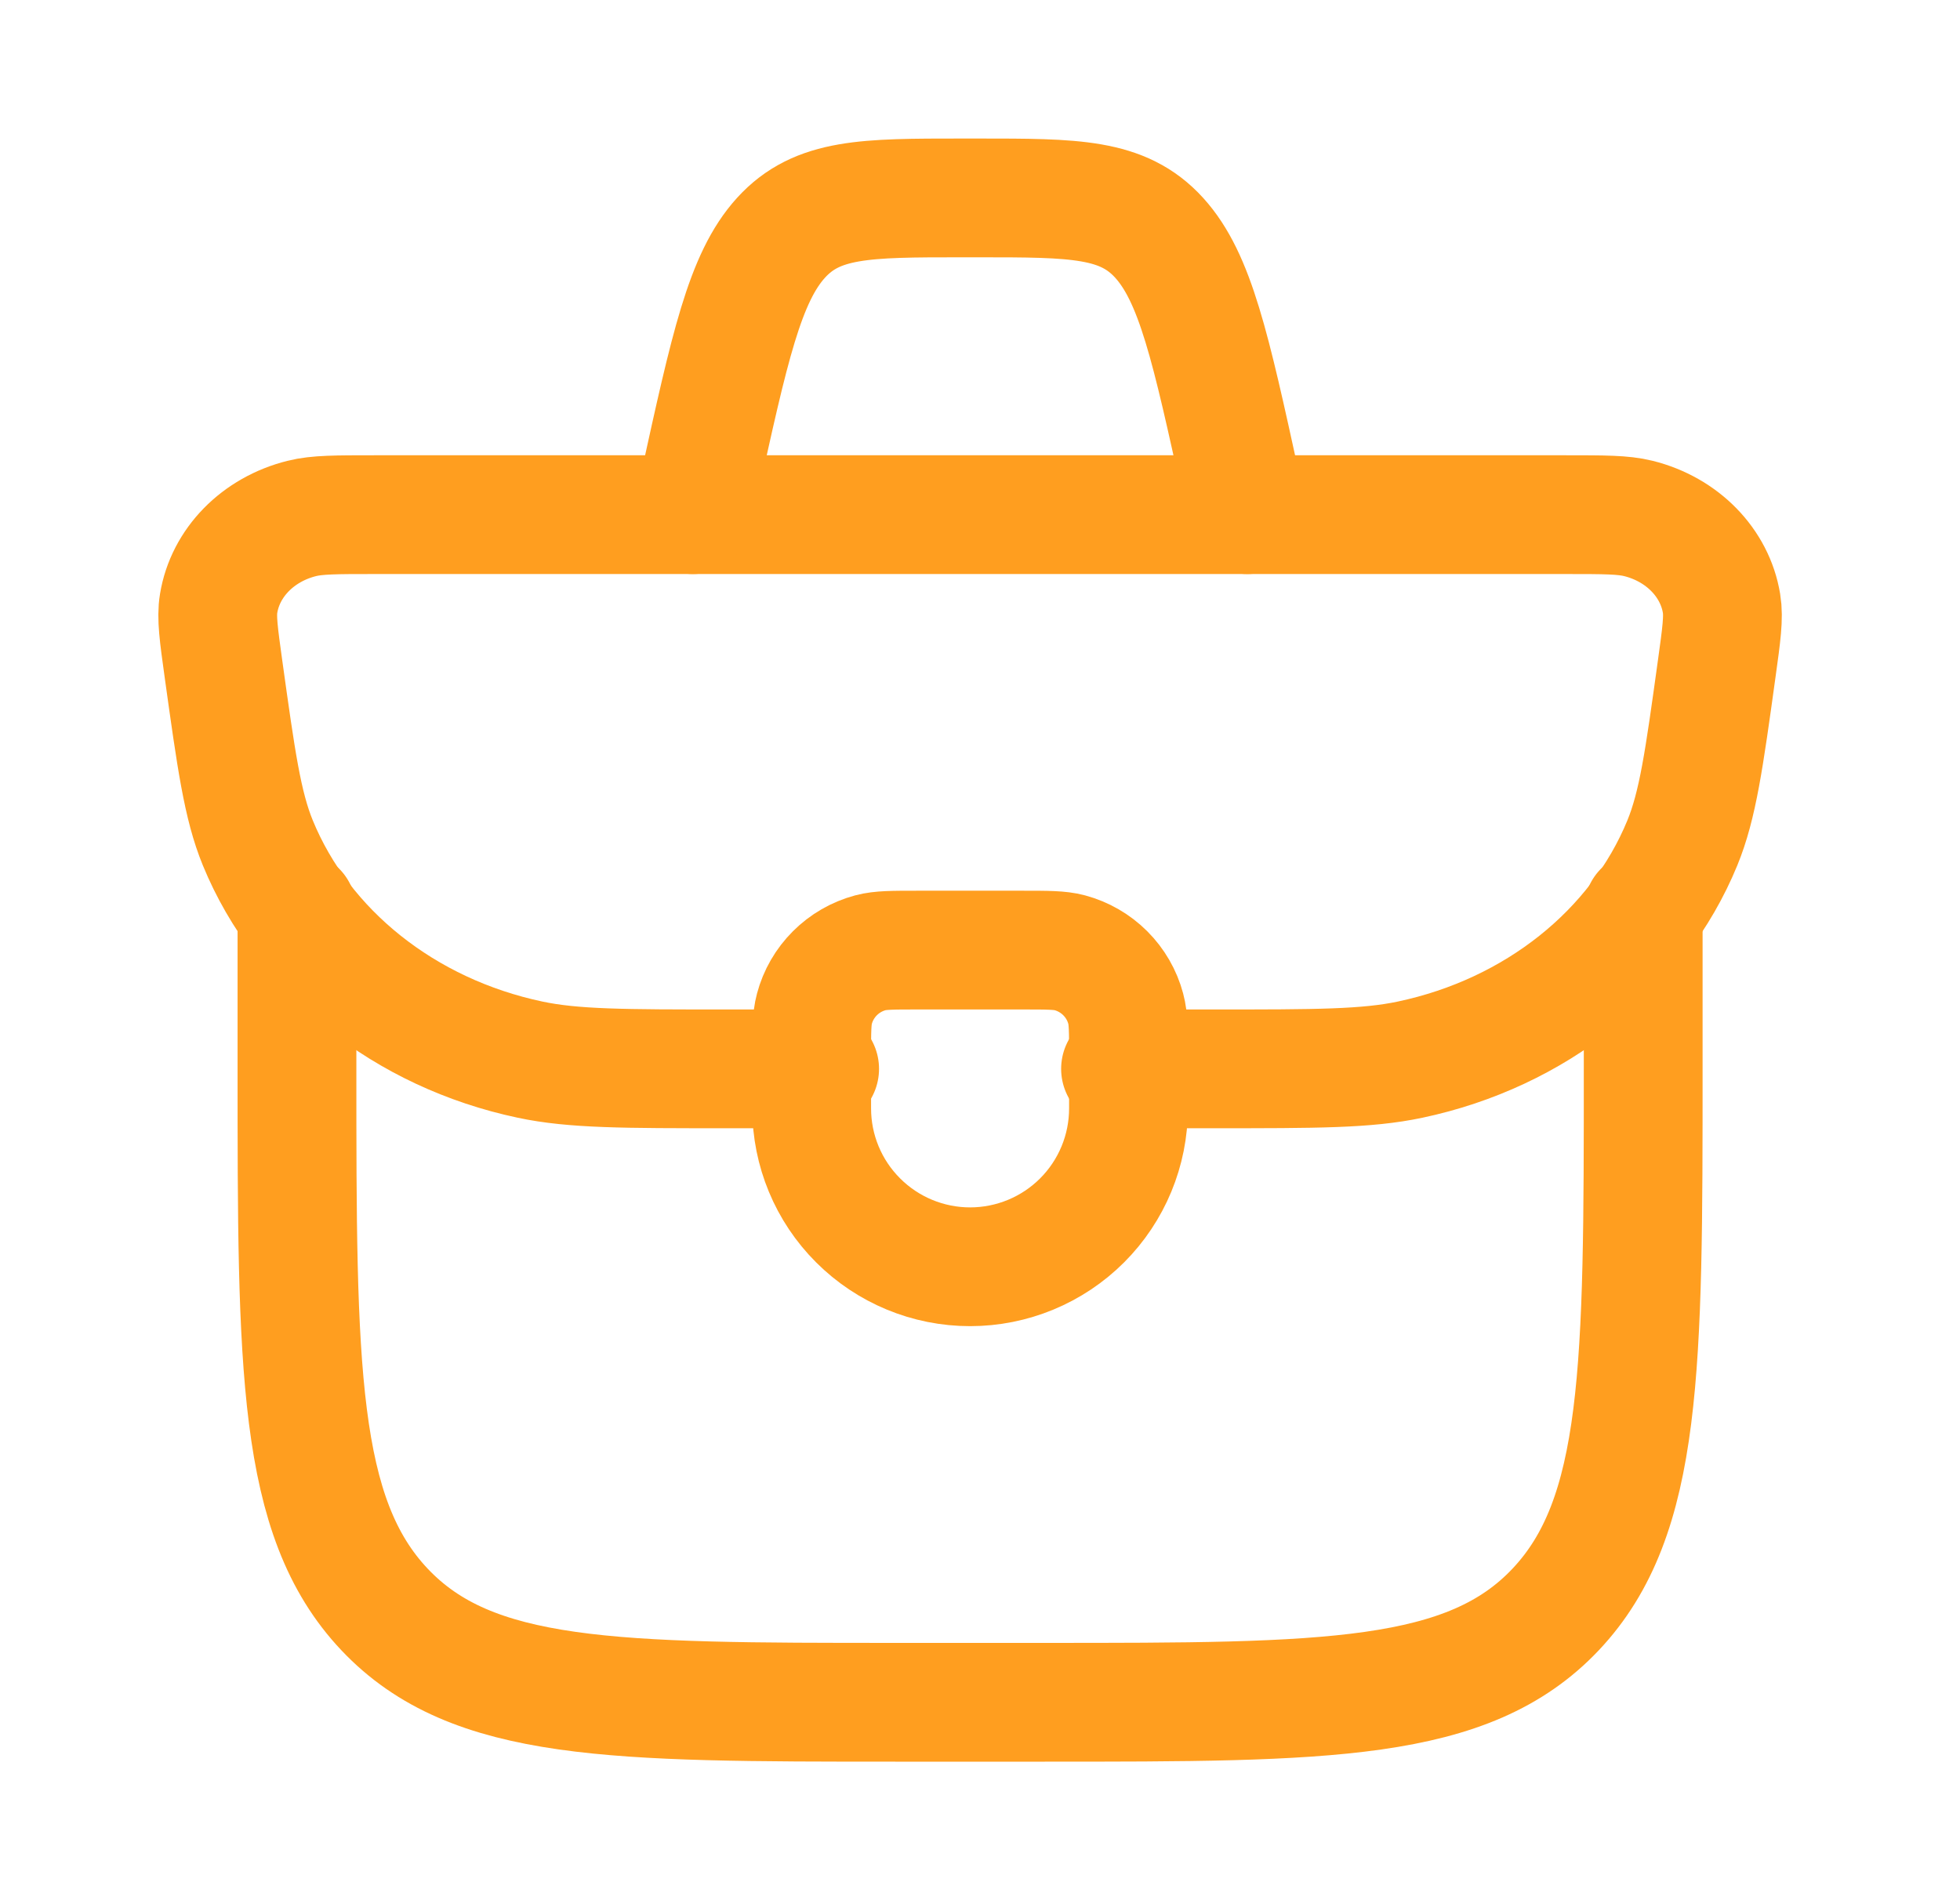
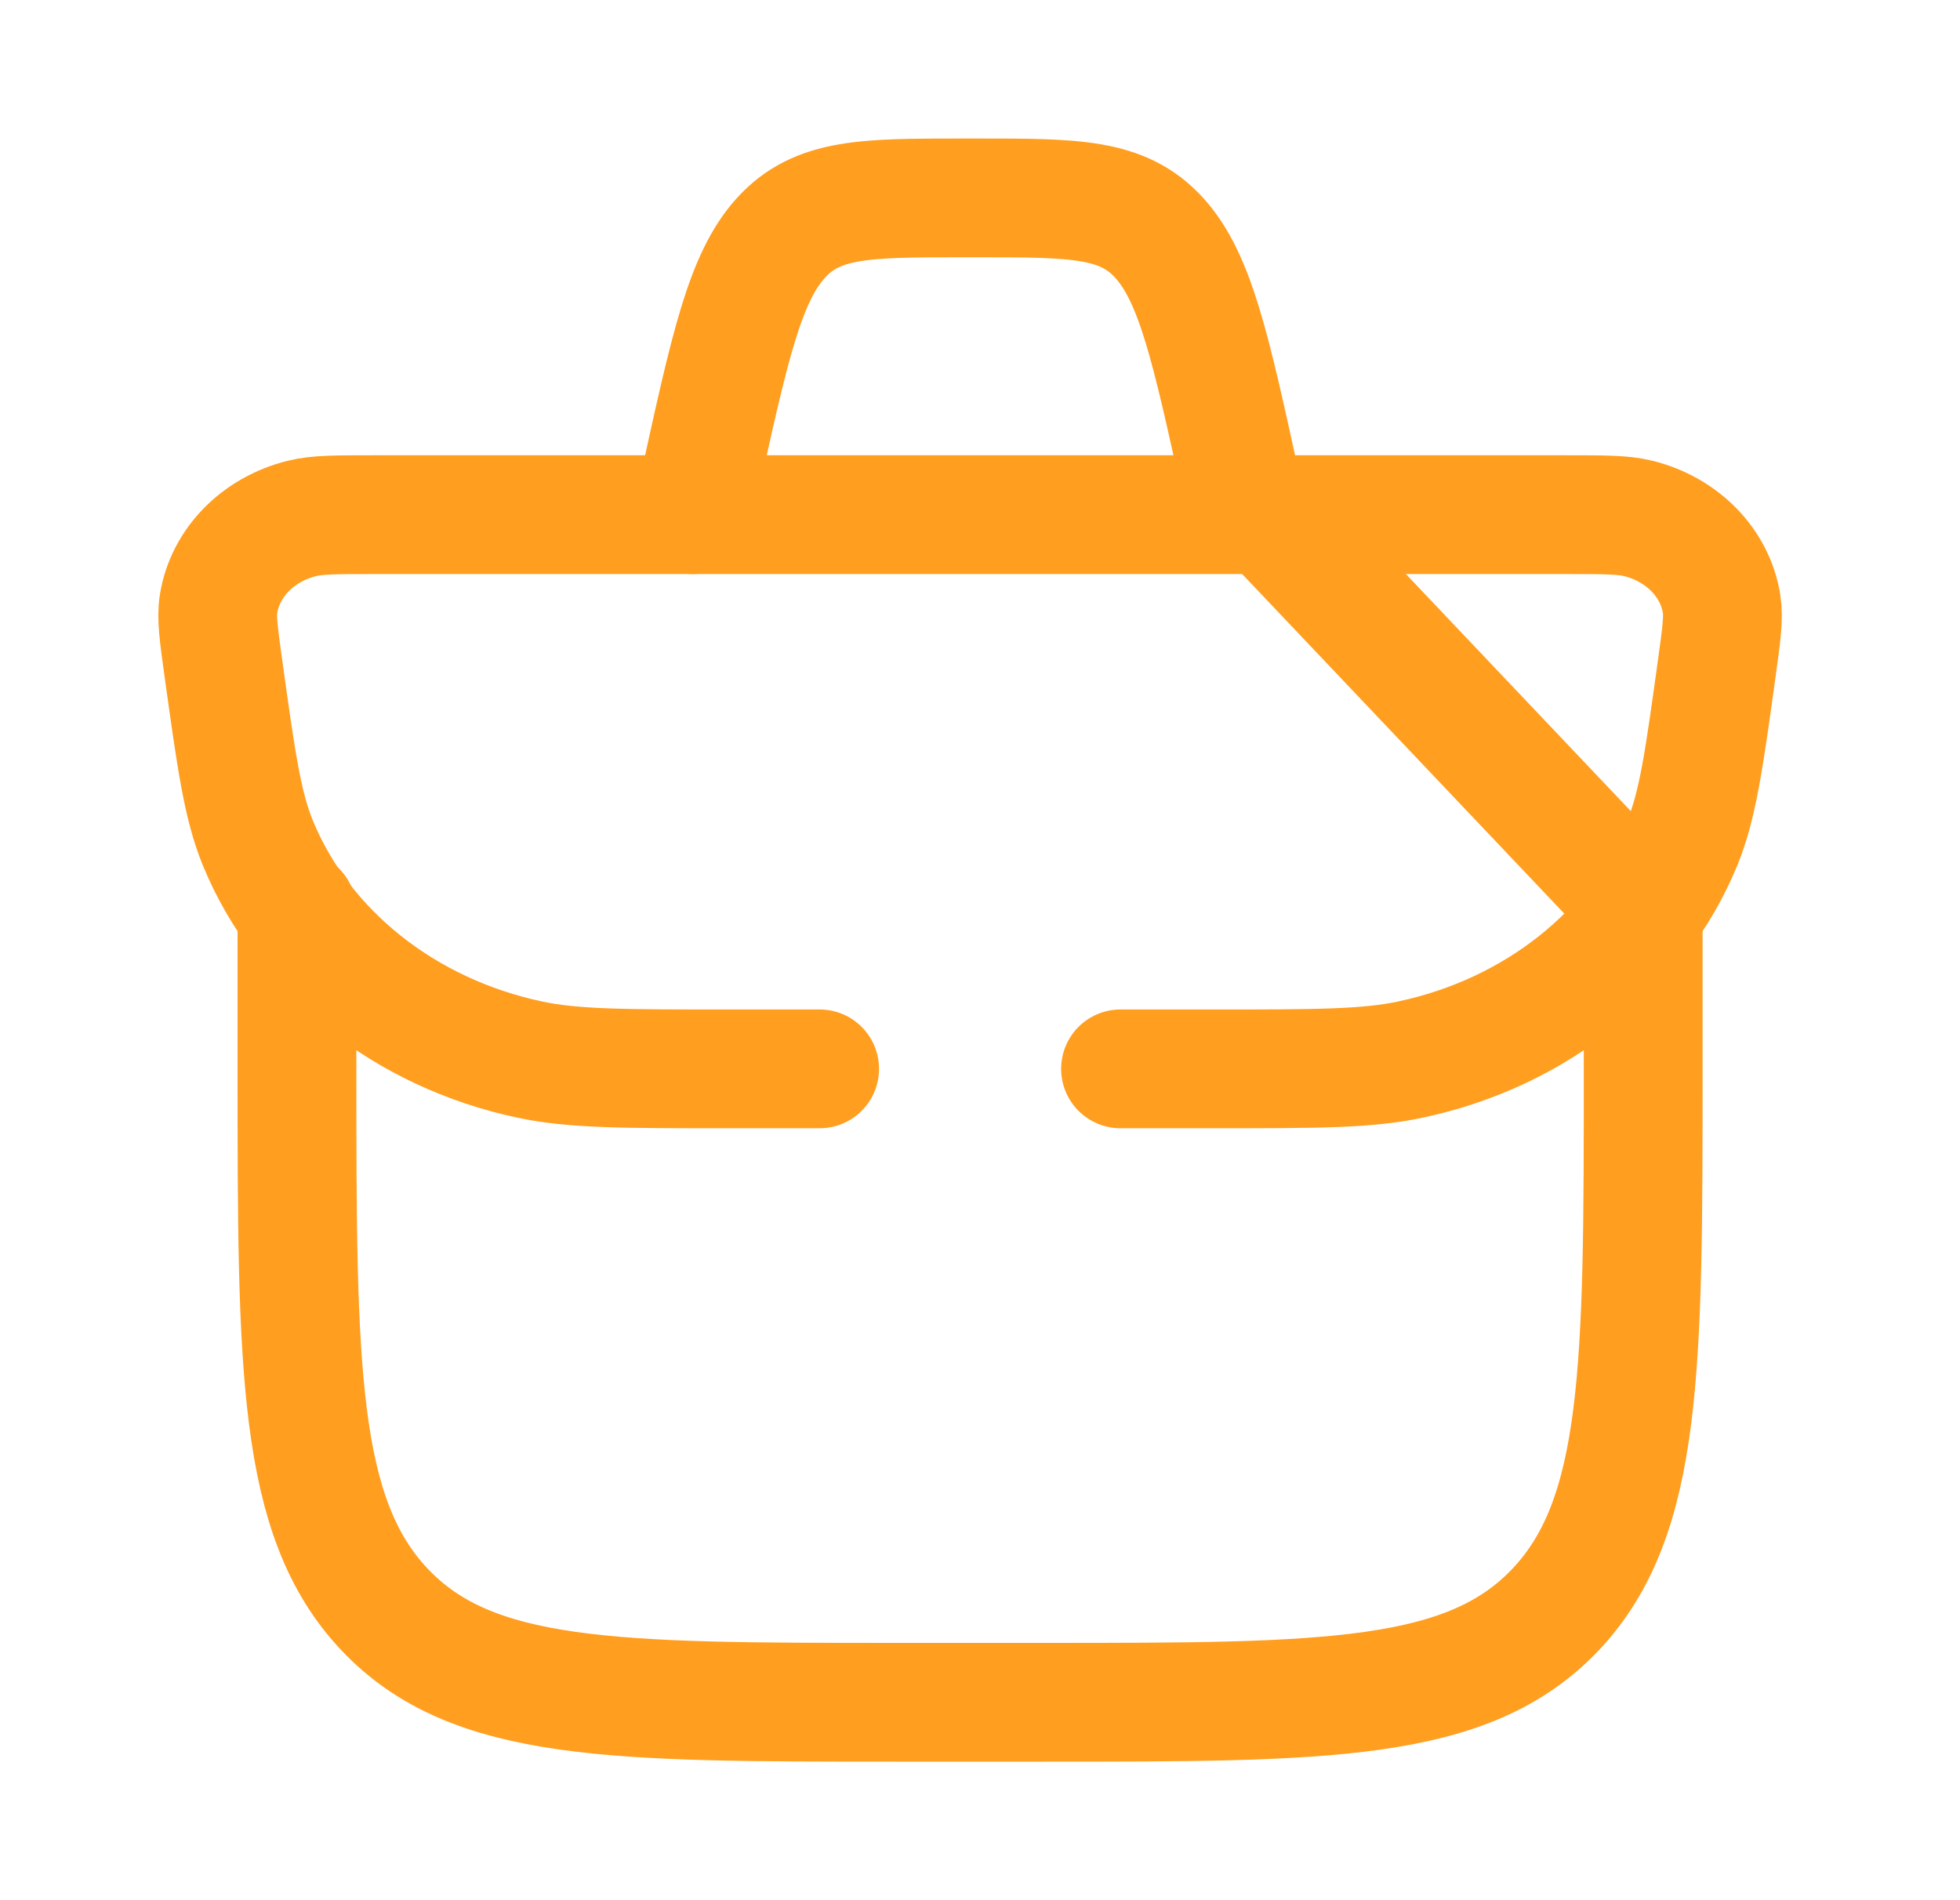
<svg xmlns="http://www.w3.org/2000/svg" width="33" height="32" viewBox="0 0 33 32" fill="none">
-   <path d="M13.666 17.777C13.666 17.364 13.666 17.157 13.712 16.988C13.772 16.762 13.891 16.556 14.057 16.39C14.222 16.225 14.428 16.106 14.655 16.045C14.824 16 15.03 16 15.444 16H17.223C17.636 16 17.843 16 18.012 16.045C18.238 16.106 18.444 16.225 18.609 16.39C18.775 16.556 18.894 16.762 18.954 16.988C19 17.157 19 17.364 19 17.777V18.667C19 19.374 18.719 20.052 18.219 20.552C17.719 21.052 17.04 21.333 16.333 21.333C15.626 21.333 14.948 21.052 14.448 20.552C13.947 20.052 13.666 19.374 13.666 18.667V17.777Z" stroke="#FF9E1F" stroke-width="2" stroke-linecap="round" stroke-linejoin="round" />
  <path d="M18.866 18H20.444C22.156 18 23.012 18 23.741 17.845C25.851 17.399 27.572 16.028 28.325 14.195C28.585 13.56 28.692 12.795 28.904 11.261C28.984 10.685 29.024 10.397 28.985 10.163C28.873 9.477 28.324 8.915 27.585 8.731C27.329 8.667 27.008 8.667 26.365 8.667H6.301C5.658 8.667 5.336 8.667 5.082 8.731C4.342 8.915 3.793 9.477 3.681 10.163C3.642 10.397 3.682 10.685 3.762 11.261C3.976 12.795 4.081 13.56 4.341 14.195C5.094 16.028 6.816 17.399 8.925 17.845C9.654 18 10.512 18 12.223 18H13.8" stroke="#FF9E1F" stroke-width="2" stroke-linecap="round" stroke-linejoin="round" />
-   <path d="M5 15.333V18C5 23.028 5 25.543 6.474 27.104C7.949 28.665 10.325 28.667 15.074 28.667H17.592C22.341 28.667 24.716 28.667 26.192 27.104C27.666 25.543 27.666 23.028 27.666 18V15.333M21 8.667L20.897 8.196C20.384 5.849 20.126 4.676 19.516 4.004C18.905 3.333 18.093 3.333 16.469 3.333H16.197C14.573 3.333 13.761 3.333 13.15 4.004C12.54 4.676 12.284 5.849 11.769 8.196L11.666 8.667" stroke="#FF9E1F" stroke-width="2" stroke-linecap="round" stroke-linejoin="round" />
+   <path d="M5 15.333V18C5 23.028 5 25.543 6.474 27.104C7.949 28.665 10.325 28.667 15.074 28.667H17.592C22.341 28.667 24.716 28.667 26.192 27.104C27.666 25.543 27.666 23.028 27.666 18V15.333L20.897 8.196C20.384 5.849 20.126 4.676 19.516 4.004C18.905 3.333 18.093 3.333 16.469 3.333H16.197C14.573 3.333 13.761 3.333 13.15 4.004C12.54 4.676 12.284 5.849 11.769 8.196L11.666 8.667" stroke="#FF9E1F" stroke-width="2" stroke-linecap="round" stroke-linejoin="round" />
</svg>